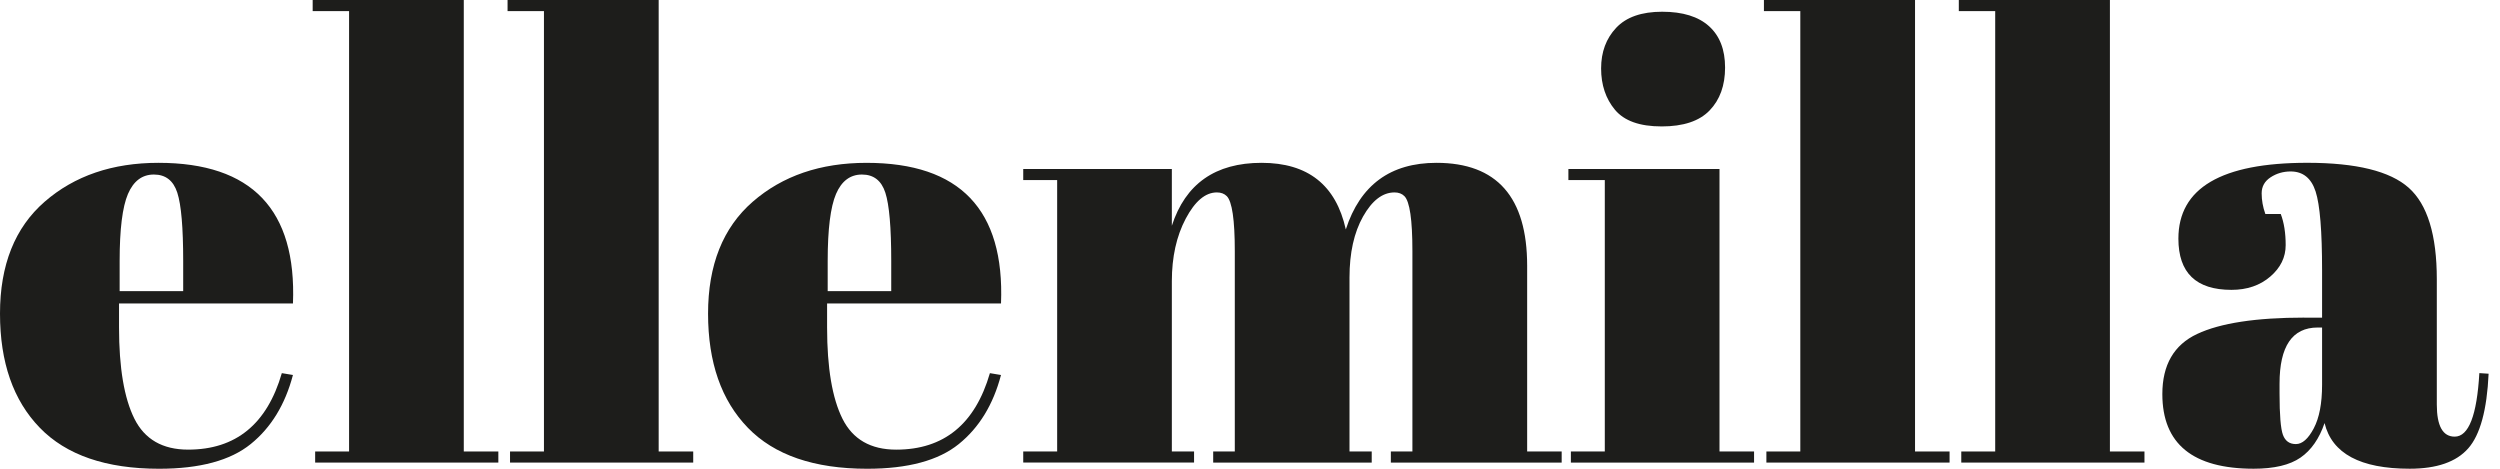
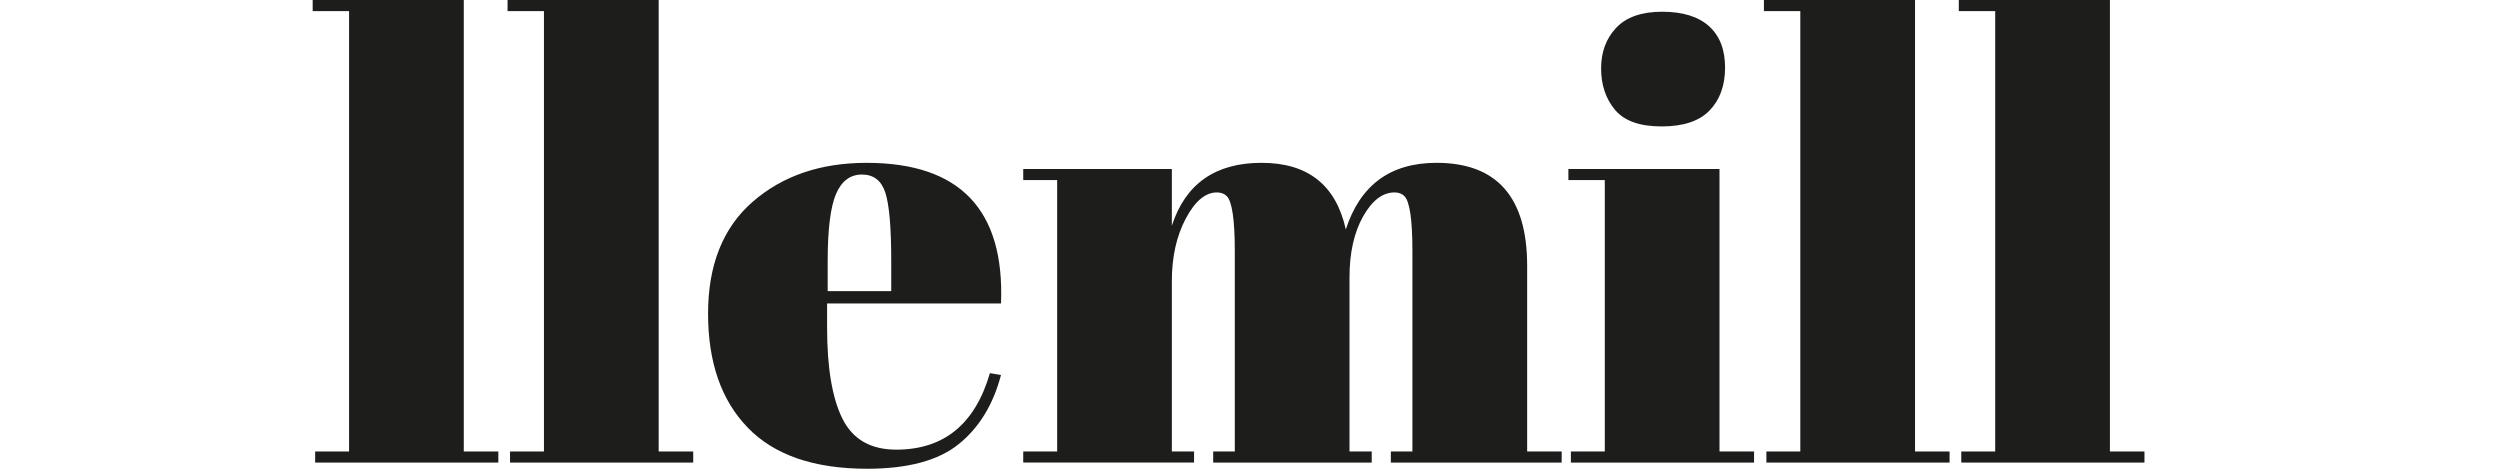
<svg xmlns="http://www.w3.org/2000/svg" width="160" height="30" viewBox="0 0 160 30" fill="none">
  <g clip-path="url(#clip0_83_9729)">
-     <path d="M2.547 27.375C0.848 25.625 0 23.19 0 20.072C0 16.954 0.954 14.565 2.862 12.907C4.768 11.25 7.197 10.421 10.143 10.421C16.119 10.421 18.985 13.421 18.75 19.42H7.618V20.96C7.618 23.539 7.946 25.485 8.603 26.801C9.26 28.117 10.407 28.776 12.039 28.776C15.091 28.776 17.091 27.144 18.037 23.881L18.748 23.999C18.249 25.894 17.348 27.367 16.045 28.42C14.742 29.473 12.787 30 10.183 30C6.789 30 4.242 29.125 2.546 27.375H2.547ZM7.657 18.631H11.724V16.697C11.724 14.565 11.599 13.112 11.348 12.335C11.098 11.559 10.599 11.17 9.849 11.17C9.099 11.17 8.546 11.584 8.189 12.414C7.835 13.243 7.657 14.671 7.657 16.697V18.631Z" fill="#1D1D1B" />
    <path d="M20.011 0H29.682V28.895H31.894V29.605H20.17V28.895H22.341V0.711H20.011V0Z" fill="#1D1D1B" />
    <path d="M32.484 0H42.155V28.895H44.366V29.605H32.642V28.895H34.813V0.711H32.484V0Z" fill="#1D1D1B" />
    <path d="M47.862 27.375C46.164 25.625 45.316 23.191 45.316 20.073C45.316 16.956 46.27 14.566 48.178 12.908C50.084 11.251 52.512 10.422 55.459 10.422C61.434 10.422 64.301 13.422 64.065 19.421H52.934V20.961C52.934 23.54 53.262 25.486 53.919 26.802C54.577 28.118 55.724 28.777 57.355 28.777C60.407 28.777 62.407 27.145 63.354 23.882L64.064 24C63.566 25.895 62.665 27.368 61.361 28.421C60.058 29.474 58.104 30 55.5 30C52.105 30 49.558 29.126 47.862 27.376V27.375ZM52.972 18.631H57.039V16.697C57.039 14.565 56.914 13.112 56.663 12.335C56.413 11.559 55.914 11.17 55.165 11.17C54.415 11.17 53.861 11.585 53.505 12.414C53.151 13.243 52.972 14.671 52.972 16.697V18.631Z" fill="#1D1D1B" />
    <path d="M65.486 10.815H74.998V14.447C75.868 11.763 77.781 10.421 80.742 10.421C83.704 10.421 85.501 11.841 86.132 14.684C87.052 11.841 88.987 10.421 91.934 10.421C95.803 10.421 97.738 12.618 97.738 17.012V28.894H99.947V29.605H89.014V28.894H90.394V16.066C90.394 14.066 90.223 12.894 89.881 12.552C89.724 12.394 89.512 12.315 89.249 12.315C88.486 12.315 87.816 12.829 87.236 13.855C86.658 14.881 86.368 16.183 86.368 17.763V28.894H87.79V29.605H77.644V28.894H79.027V16.066C79.027 14.066 78.853 12.894 78.513 12.552C78.355 12.394 78.142 12.315 77.88 12.315C77.142 12.315 76.48 12.875 75.887 13.992C75.294 15.112 74.998 16.448 74.998 17.999V28.893H76.42V29.604H65.487V28.893H67.658V11.525H65.487V10.814L65.486 10.815Z" fill="#1D1D1B" />
    <path d="M100.377 10.815H110.048V28.894H112.26V29.605H100.536V28.894H102.707V11.525H100.377V10.815ZM106.338 8.091C104.943 8.091 103.95 7.737 103.357 7.026C102.767 6.316 102.471 5.433 102.471 4.381C102.471 3.329 102.792 2.461 103.438 1.777C104.083 1.093 105.061 0.751 106.379 0.751C107.697 0.751 108.695 1.061 109.379 1.678C110.064 2.296 110.405 3.178 110.405 4.322C110.405 5.467 110.075 6.382 109.418 7.065C108.76 7.751 107.733 8.092 106.338 8.092L106.338 8.091Z" fill="#1D1D1B" />
    <path d="M112.891 0H122.562V28.895H124.773V29.605H113.049V28.895H115.22V0.711H112.891V0Z" fill="#1D1D1B" />
    <path d="M125.364 0H135.034V28.895H137.246V29.605H125.522V28.895H127.693V0.711H125.364V0Z" fill="#1D1D1B" />
-     <path d="M147.469 20.329H148.613V17.289C148.613 14.789 148.476 13.112 148.199 12.255C147.922 11.401 147.389 10.973 146.601 10.973C146.127 10.973 145.698 11.098 145.317 11.348C144.936 11.598 144.746 11.939 144.746 12.374C144.746 12.809 144.823 13.249 144.982 13.695H145.968C146.179 14.248 146.283 14.913 146.283 15.688C146.283 16.464 145.955 17.137 145.298 17.701C144.641 18.267 143.812 18.551 142.812 18.551C140.547 18.551 139.417 17.459 139.417 15.274C139.417 12.037 142.166 10.419 147.666 10.419C150.798 10.419 152.961 10.951 154.158 12.017C155.356 13.084 155.956 15.038 155.956 17.879V25.892C155.956 27.261 156.337 27.945 157.1 27.945C157.994 27.945 158.522 26.59 158.678 23.879L159.271 23.918C159.165 26.234 158.731 27.826 157.968 28.694C157.204 29.563 155.956 29.998 154.219 29.998C151.06 29.998 149.244 29.025 148.772 27.076C148.43 28.076 147.917 28.814 147.232 29.287C146.548 29.761 145.548 29.998 144.233 29.998C140.337 29.998 138.39 28.405 138.39 25.221C138.39 23.353 139.132 22.07 140.619 21.373C142.105 20.675 144.39 20.327 147.468 20.327L147.469 20.329ZM146.107 27.828C146.252 28.223 146.527 28.421 146.936 28.421C147.346 28.421 147.725 28.085 148.081 27.414C148.435 26.743 148.613 25.816 148.613 24.632V20.961H148.336C146.705 20.961 145.891 22.159 145.891 24.554V25.185C145.891 26.554 145.963 27.435 146.107 27.829V27.828Z" fill="#1D1D1B" />
  </g>
  <defs>
    <clipPath id="clip0_83_9729">
      <rect width="159.272" height="30" fill="white" />
    </clipPath>
  </defs>
</svg>